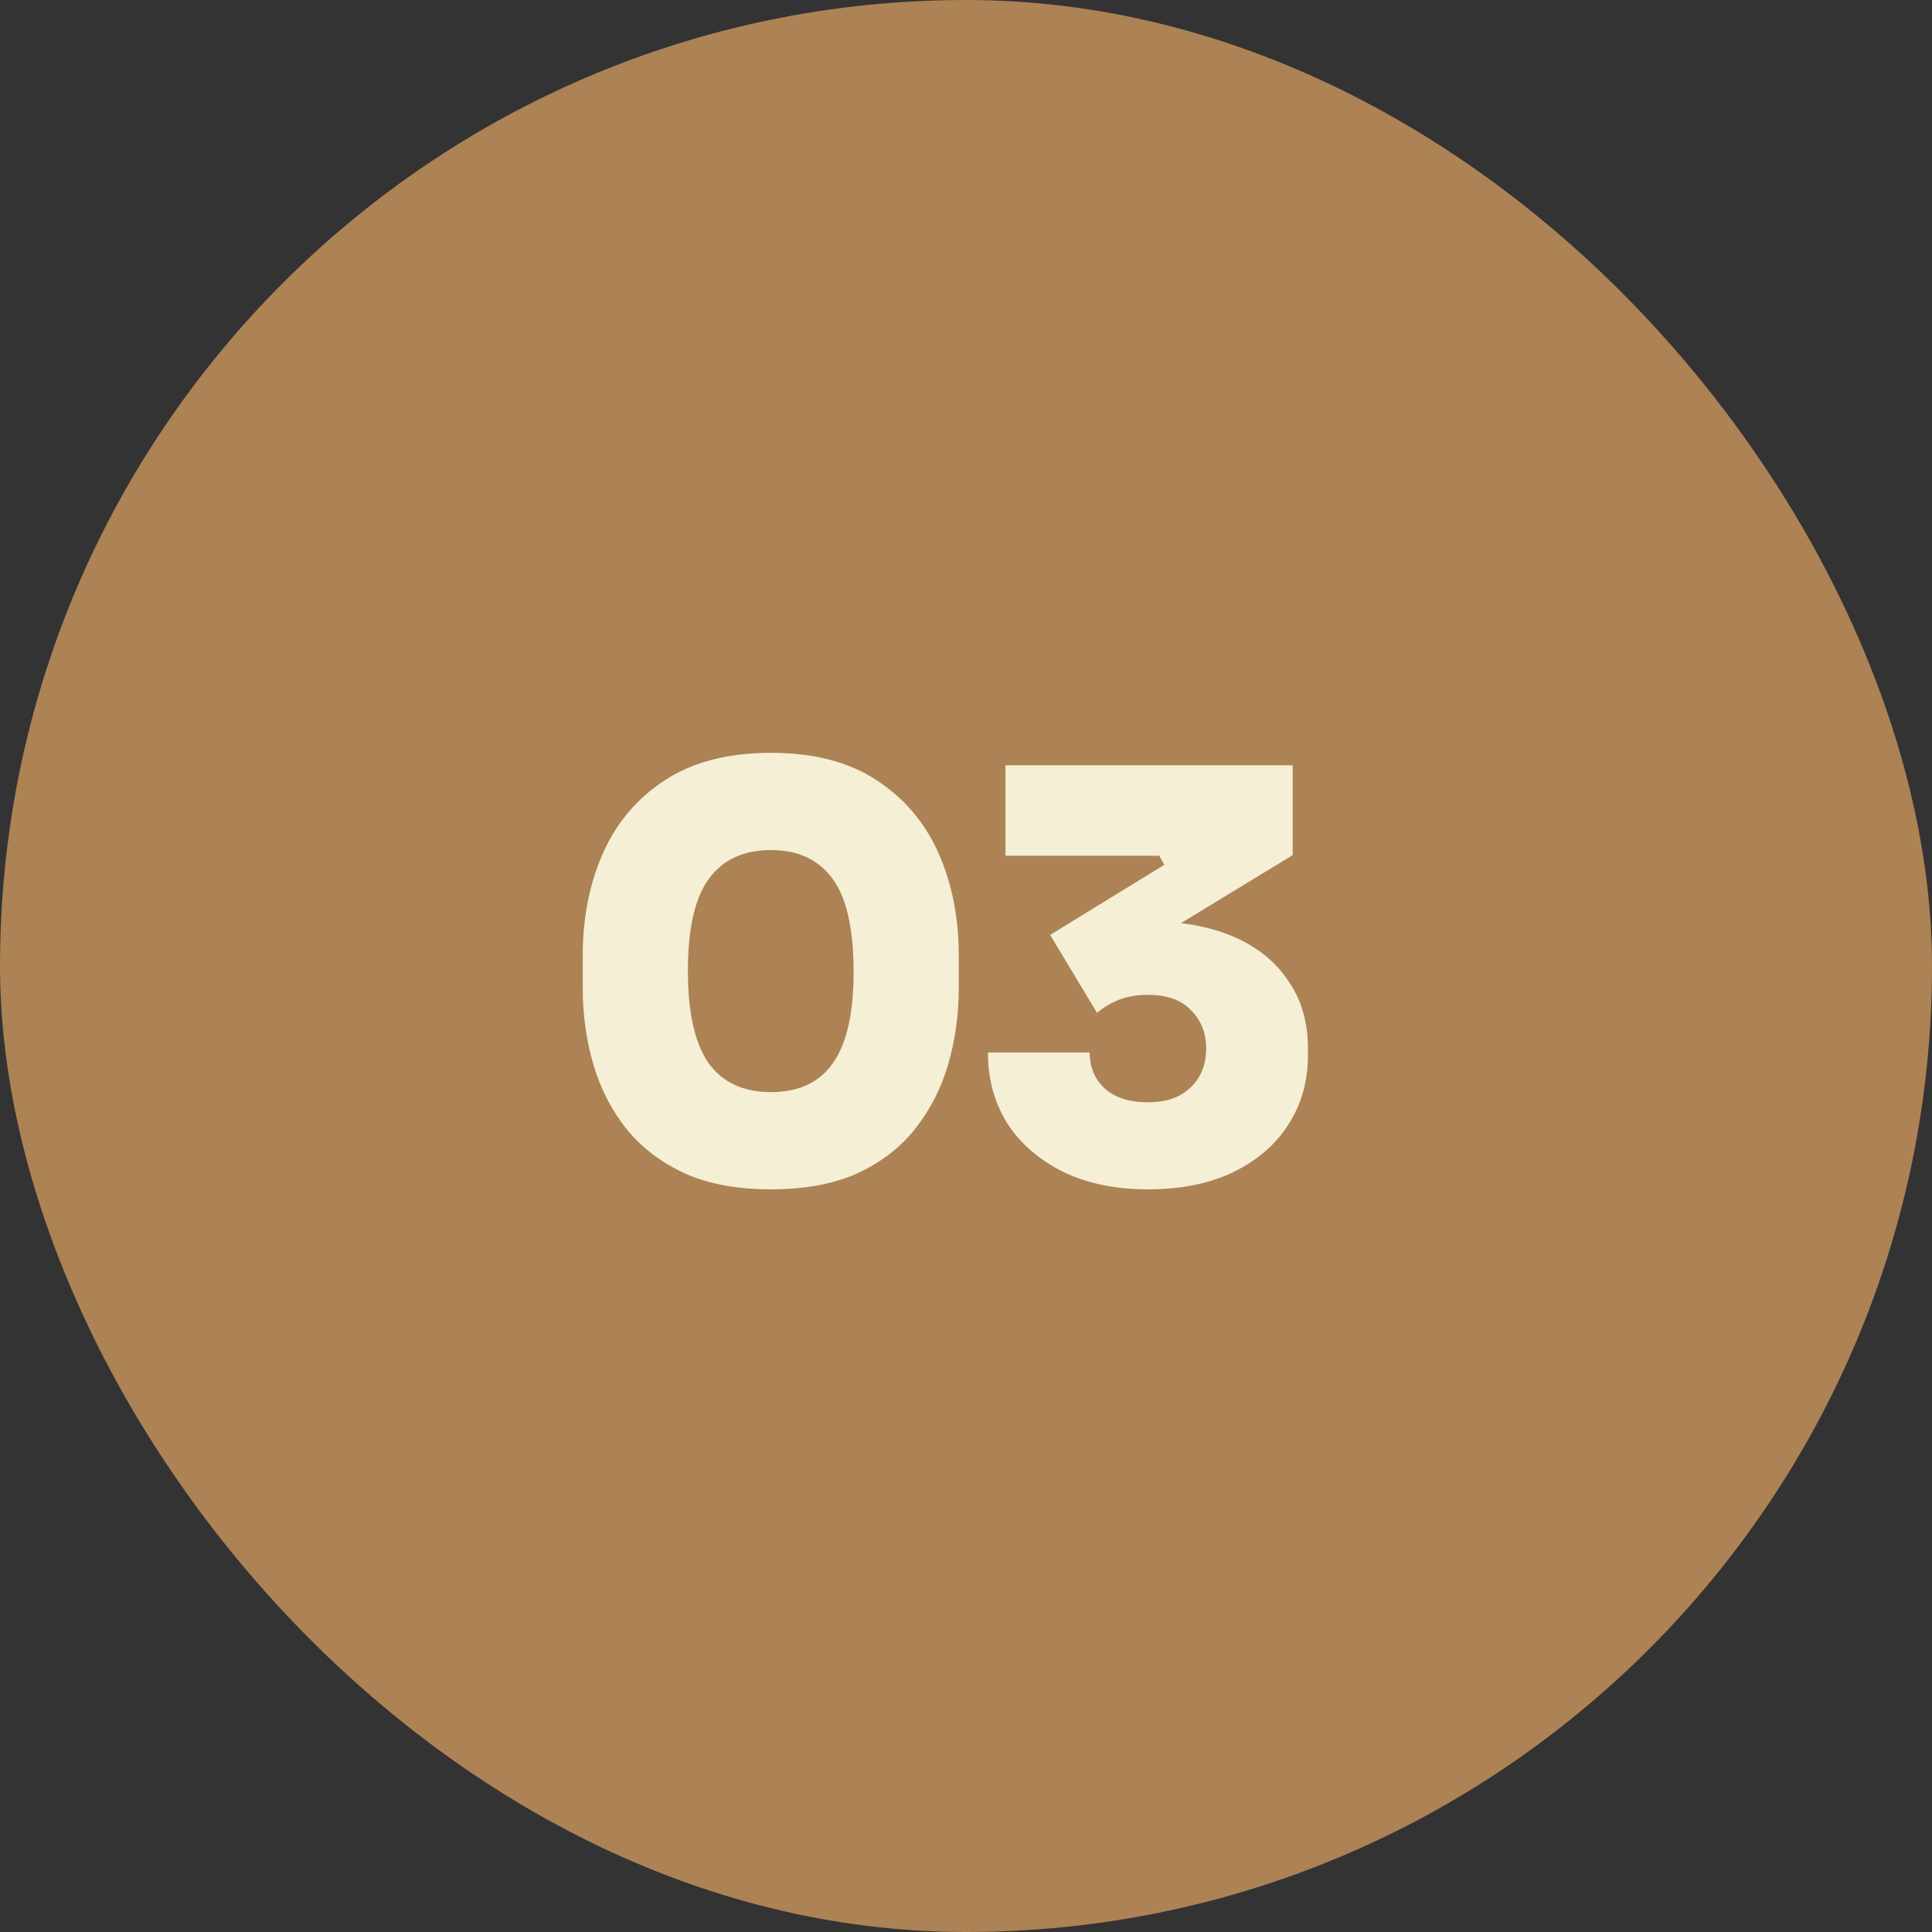
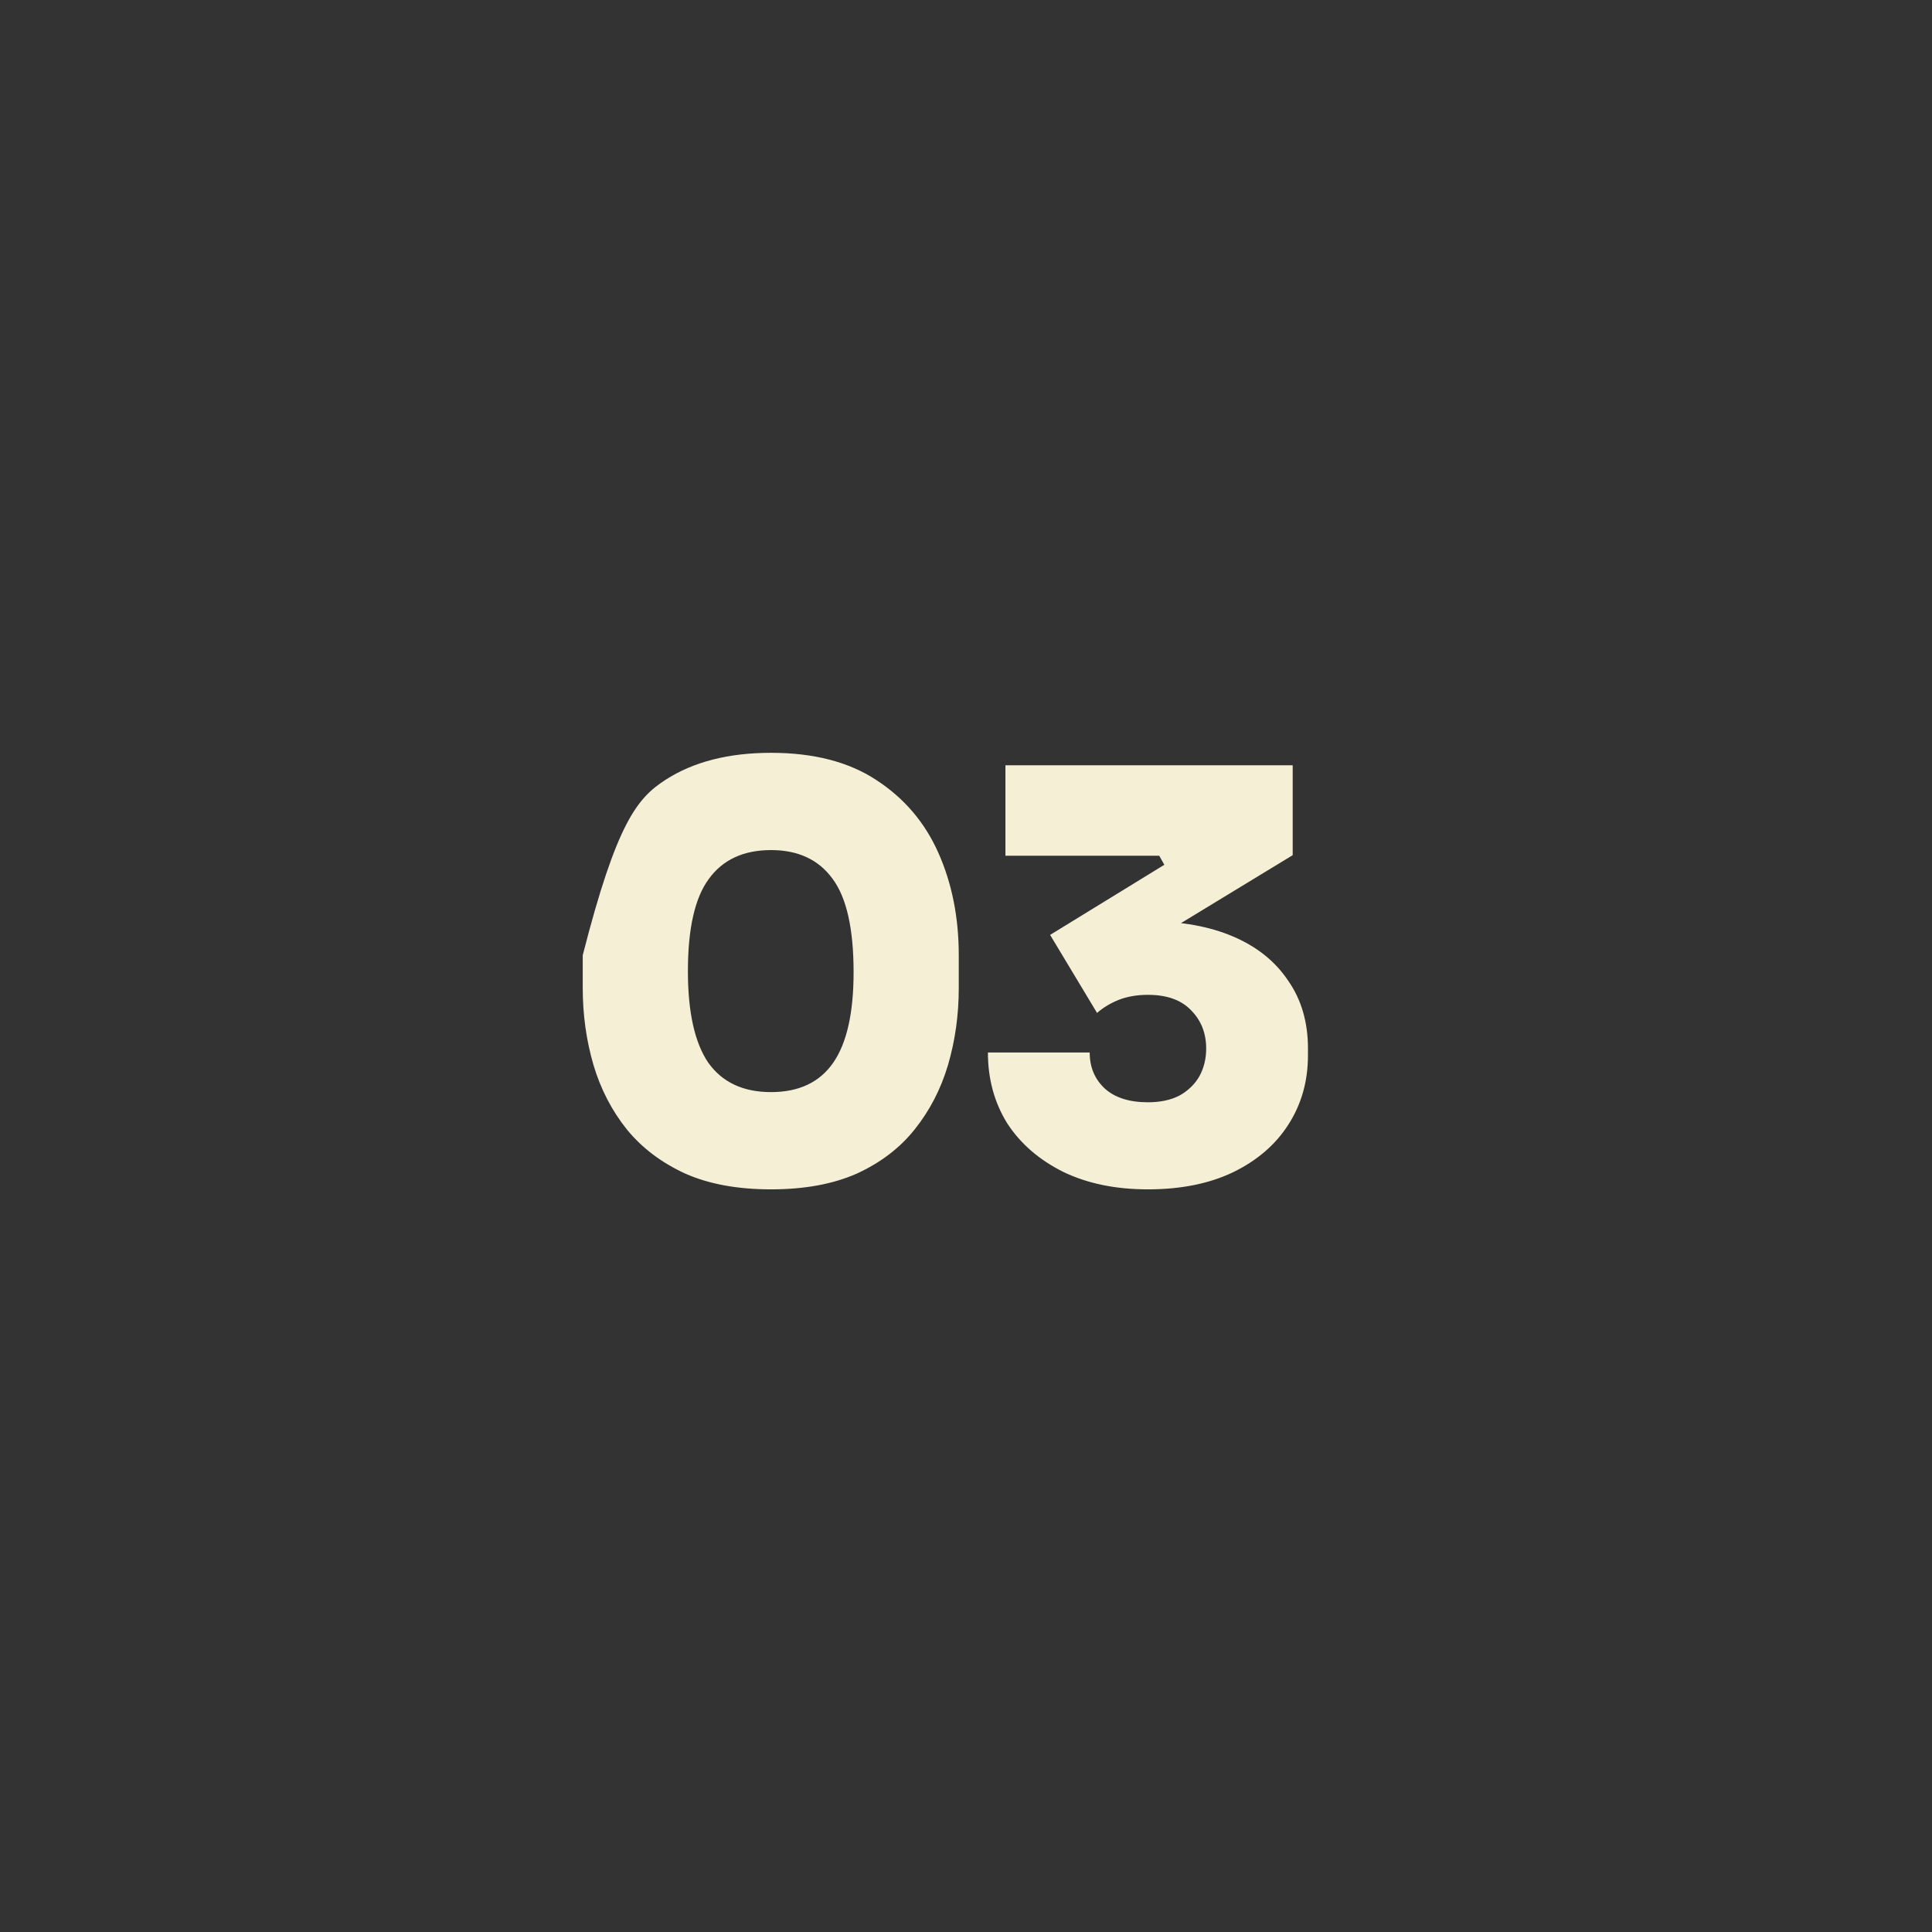
<svg xmlns="http://www.w3.org/2000/svg" width="82" height="82" viewBox="0 0 82 82" fill="none">
  <rect x="0" y="0" width="82" height="82" fill="#333333" stroke="none" />
-   <rect width="82" height="82" rx="41" fill="#AD8254" />
-   <path d="M32.725 50.48C31.301 50.48 30.085 50.256 29.077 49.808C28.069 49.344 27.245 48.72 26.605 47.936C25.965 47.136 25.493 46.224 25.189 45.2C24.885 44.16 24.733 43.072 24.733 41.936V40.544C24.733 38.944 25.021 37.496 25.597 36.2C26.173 34.904 27.053 33.872 28.237 33.104C29.421 32.336 30.917 31.952 32.725 31.952C34.533 31.952 36.021 32.336 37.189 33.104C38.373 33.872 39.253 34.904 39.829 36.2C40.405 37.496 40.693 38.944 40.693 40.544V41.936C40.693 43.072 40.541 44.16 40.237 45.2C39.933 46.224 39.461 47.136 38.821 47.936C38.197 48.72 37.381 49.344 36.373 49.808C35.365 50.256 34.149 50.48 32.725 50.48ZM32.725 46.352C33.909 46.352 34.789 45.936 35.365 45.104C35.941 44.272 36.229 42.992 36.229 41.264C36.229 39.424 35.933 38.104 35.341 37.304C34.749 36.488 33.877 36.08 32.725 36.08C31.557 36.08 30.677 36.488 30.085 37.304C29.493 38.104 29.197 39.408 29.197 41.216C29.197 42.96 29.485 44.256 30.061 45.104C30.653 45.936 31.541 46.352 32.725 46.352ZM48.722 50.48C47.346 50.48 46.146 50.232 45.122 49.736C44.098 49.224 43.306 48.536 42.746 47.672C42.202 46.792 41.93 45.792 41.93 44.672H46.25C46.25 45.296 46.466 45.808 46.898 46.208C47.33 46.592 47.938 46.784 48.722 46.784C49.25 46.784 49.698 46.688 50.066 46.496C50.434 46.288 50.714 46.016 50.906 45.68C51.098 45.328 51.194 44.936 51.194 44.504C51.194 43.848 50.978 43.304 50.546 42.872C50.13 42.44 49.522 42.224 48.722 42.224C48.258 42.224 47.842 42.296 47.474 42.44C47.122 42.584 46.818 42.768 46.562 42.992L44.57 39.68L49.418 36.704L49.202 36.32H42.674V32.48H54.866V36.296L48.554 40.136L46.538 39.392C46.874 39.296 47.226 39.224 47.594 39.176C47.978 39.128 48.37 39.104 48.77 39.104C50.146 39.104 51.338 39.32 52.346 39.752C53.354 40.184 54.13 40.808 54.674 41.624C55.234 42.424 55.514 43.384 55.514 44.504V44.792C55.514 45.896 55.234 46.88 54.674 47.744C54.13 48.592 53.346 49.264 52.322 49.76C51.314 50.24 50.114 50.48 48.722 50.48Z" fill="#F4EFD5" />
+   <path d="M32.725 50.48C31.301 50.48 30.085 50.256 29.077 49.808C28.069 49.344 27.245 48.72 26.605 47.936C25.965 47.136 25.493 46.224 25.189 45.2C24.885 44.16 24.733 43.072 24.733 41.936V40.544C26.173 34.904 27.053 33.872 28.237 33.104C29.421 32.336 30.917 31.952 32.725 31.952C34.533 31.952 36.021 32.336 37.189 33.104C38.373 33.872 39.253 34.904 39.829 36.2C40.405 37.496 40.693 38.944 40.693 40.544V41.936C40.693 43.072 40.541 44.16 40.237 45.2C39.933 46.224 39.461 47.136 38.821 47.936C38.197 48.72 37.381 49.344 36.373 49.808C35.365 50.256 34.149 50.48 32.725 50.48ZM32.725 46.352C33.909 46.352 34.789 45.936 35.365 45.104C35.941 44.272 36.229 42.992 36.229 41.264C36.229 39.424 35.933 38.104 35.341 37.304C34.749 36.488 33.877 36.08 32.725 36.08C31.557 36.08 30.677 36.488 30.085 37.304C29.493 38.104 29.197 39.408 29.197 41.216C29.197 42.96 29.485 44.256 30.061 45.104C30.653 45.936 31.541 46.352 32.725 46.352ZM48.722 50.48C47.346 50.48 46.146 50.232 45.122 49.736C44.098 49.224 43.306 48.536 42.746 47.672C42.202 46.792 41.93 45.792 41.93 44.672H46.25C46.25 45.296 46.466 45.808 46.898 46.208C47.33 46.592 47.938 46.784 48.722 46.784C49.25 46.784 49.698 46.688 50.066 46.496C50.434 46.288 50.714 46.016 50.906 45.68C51.098 45.328 51.194 44.936 51.194 44.504C51.194 43.848 50.978 43.304 50.546 42.872C50.13 42.44 49.522 42.224 48.722 42.224C48.258 42.224 47.842 42.296 47.474 42.44C47.122 42.584 46.818 42.768 46.562 42.992L44.57 39.68L49.418 36.704L49.202 36.32H42.674V32.48H54.866V36.296L48.554 40.136L46.538 39.392C46.874 39.296 47.226 39.224 47.594 39.176C47.978 39.128 48.37 39.104 48.77 39.104C50.146 39.104 51.338 39.32 52.346 39.752C53.354 40.184 54.13 40.808 54.674 41.624C55.234 42.424 55.514 43.384 55.514 44.504V44.792C55.514 45.896 55.234 46.88 54.674 47.744C54.13 48.592 53.346 49.264 52.322 49.76C51.314 50.24 50.114 50.48 48.722 50.48Z" fill="#F4EFD5" />
</svg>